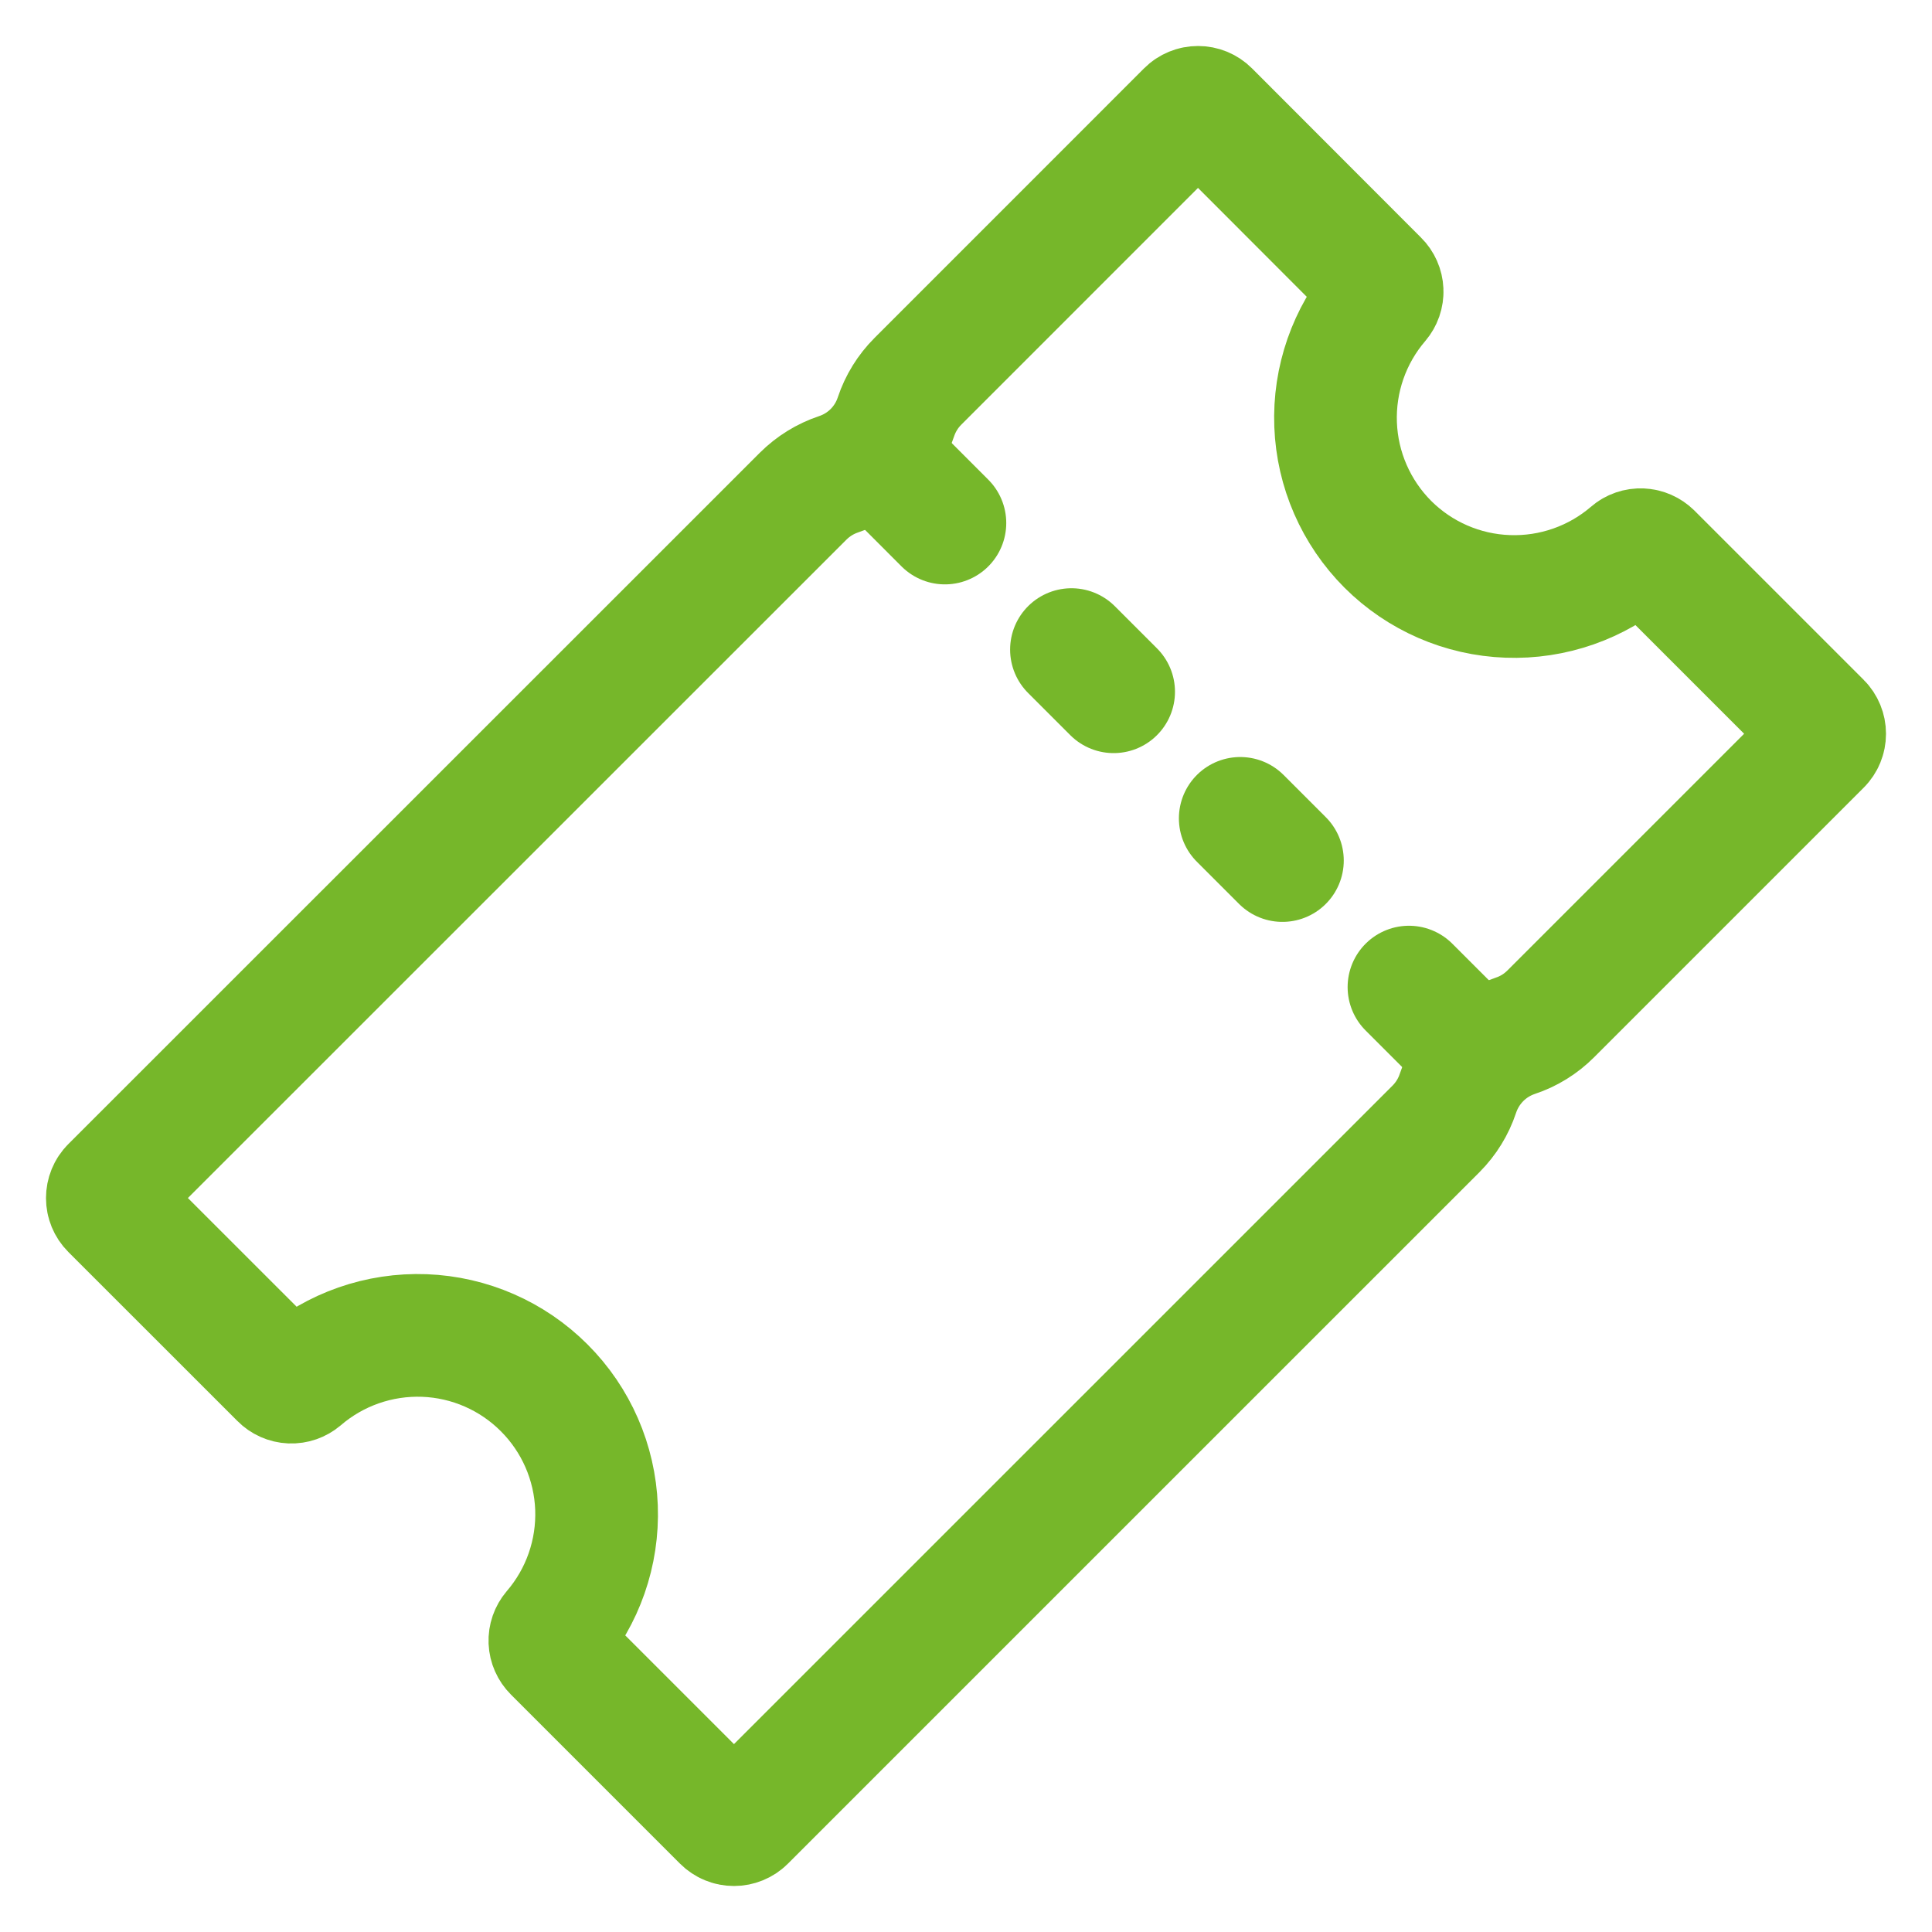
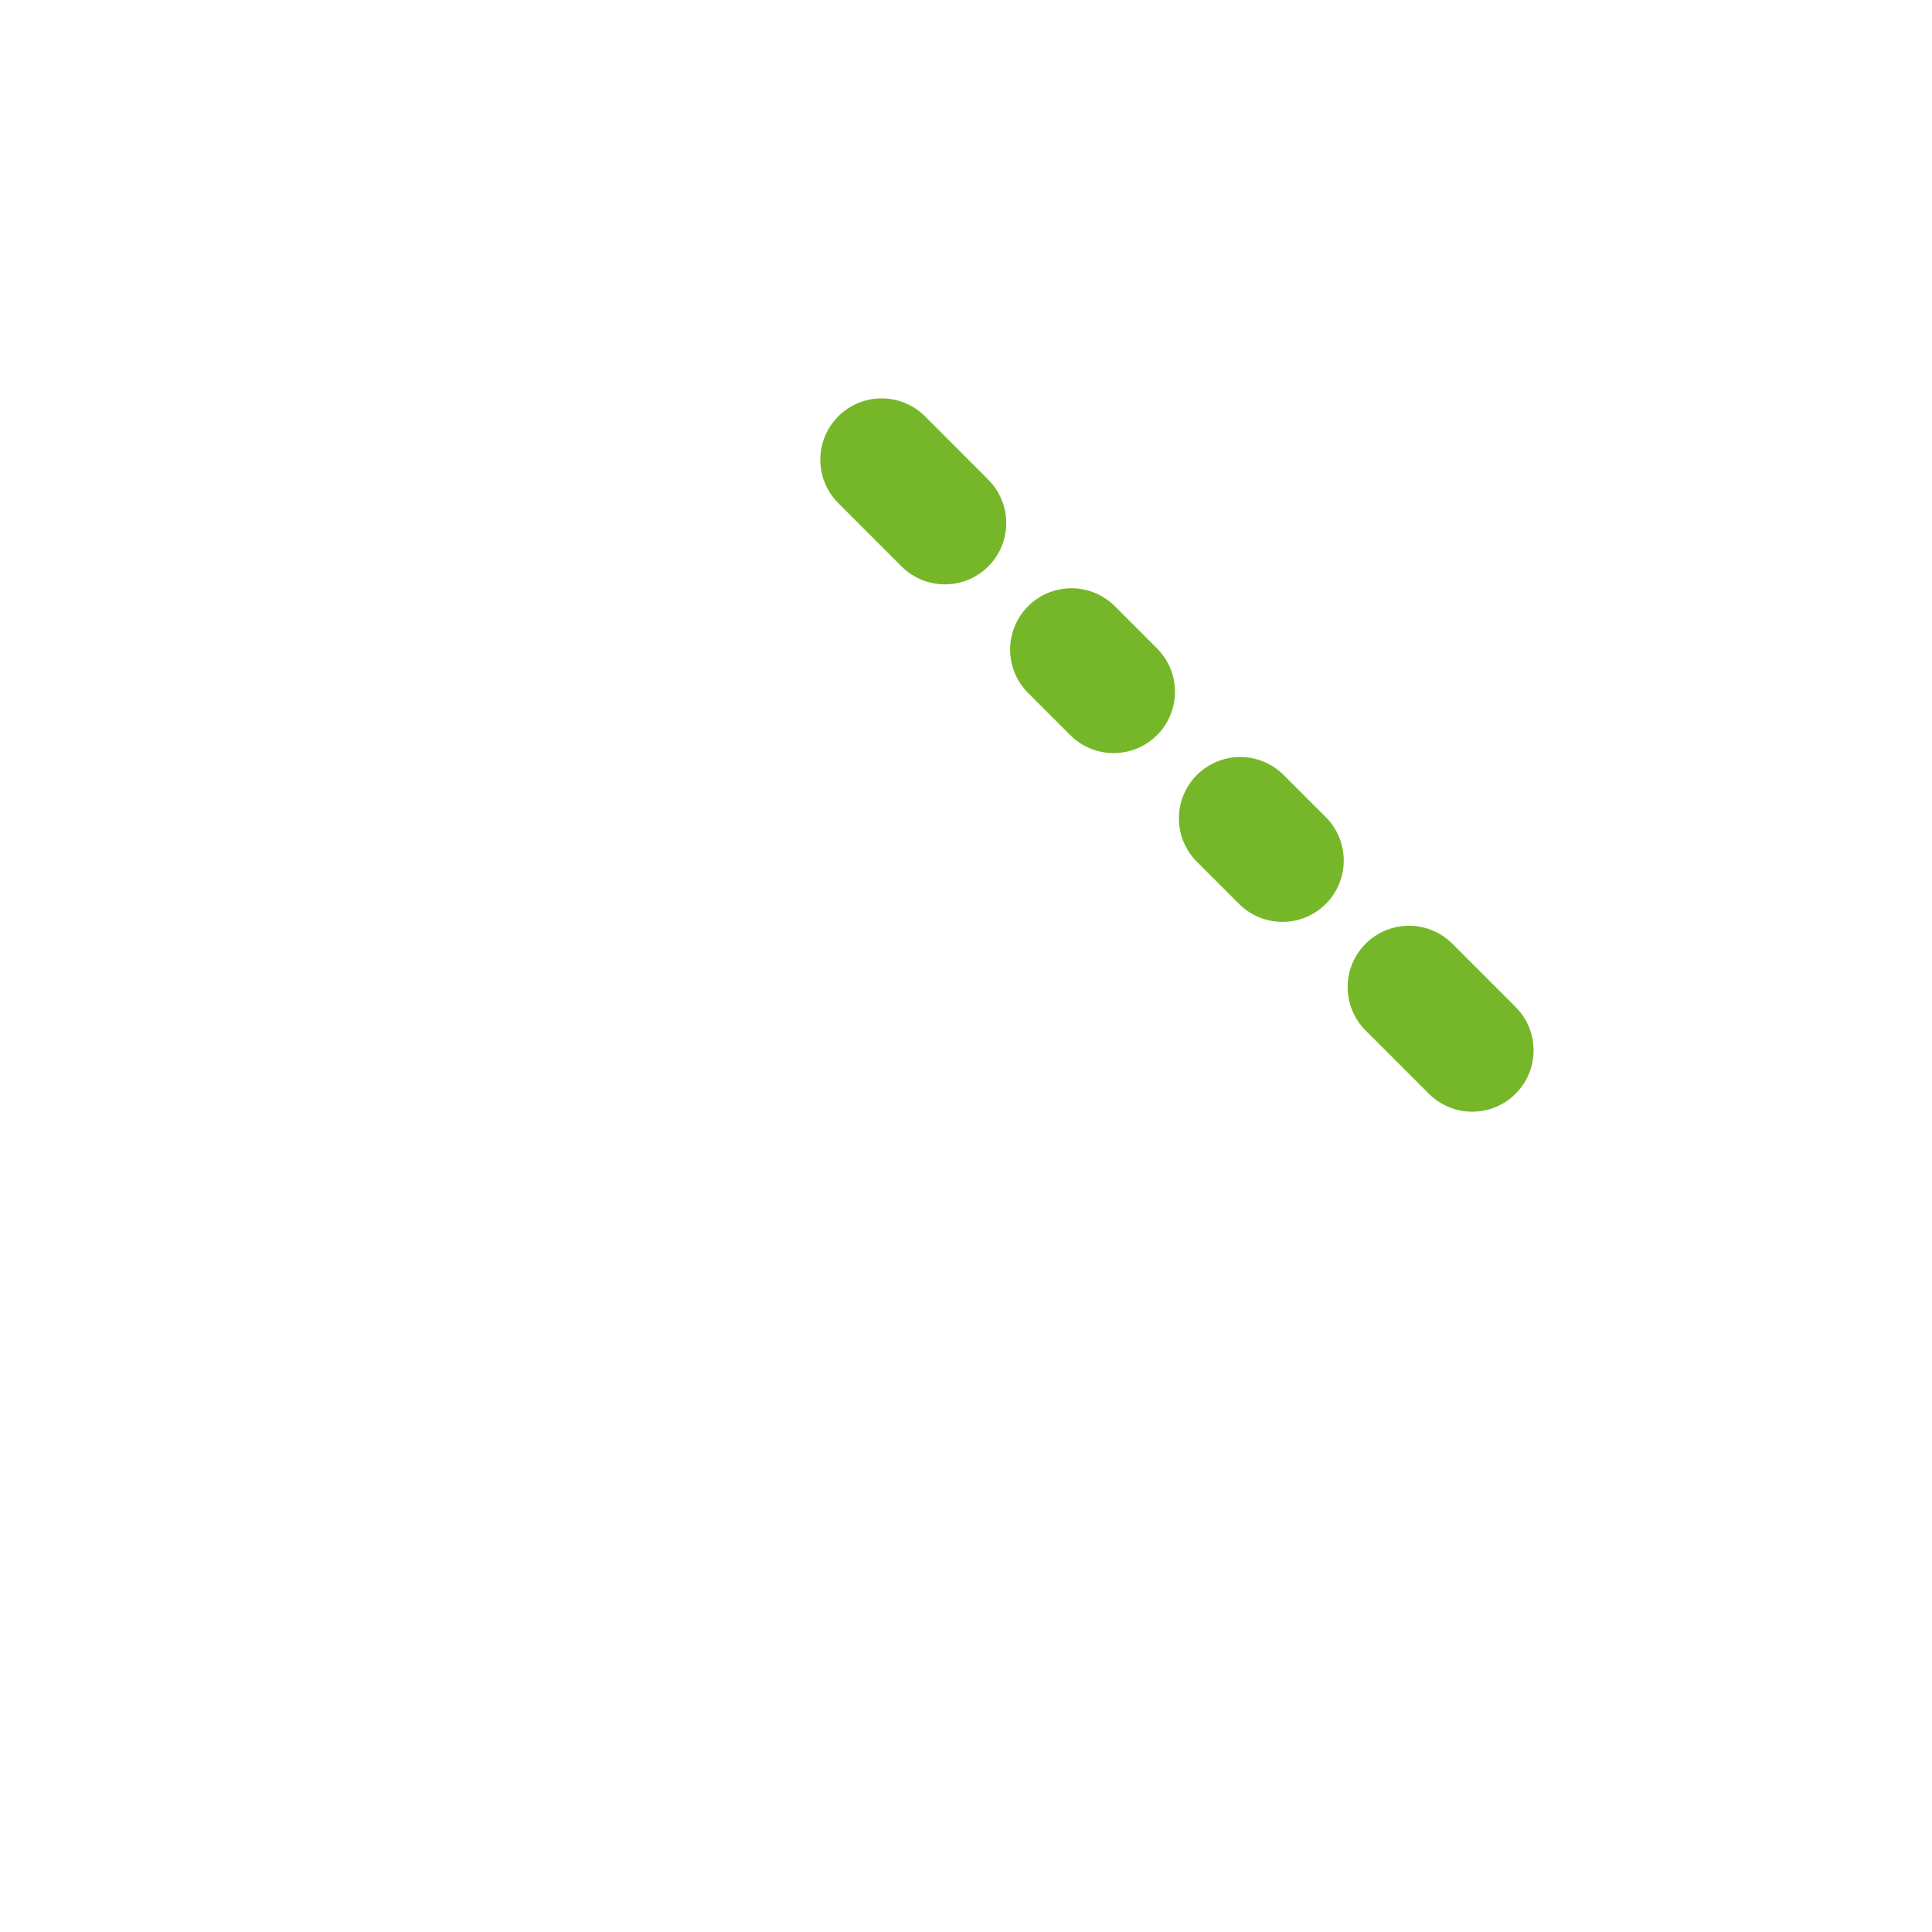
<svg xmlns="http://www.w3.org/2000/svg" width="36" height="36" viewBox="0 0 36 36" fill="none">
-   <path d="M25.861 10.143C25.267 9.548 24.919 8.752 24.887 7.912C24.855 7.072 25.141 6.251 25.688 5.613C25.733 5.56 25.757 5.492 25.754 5.422C25.751 5.352 25.722 5.286 25.672 5.237L22.52 2.081C22.468 2.029 22.397 2 22.324 2C22.25 2 22.179 2.029 22.127 2.081L17.103 7.106C16.918 7.291 16.778 7.517 16.695 7.766C16.613 8.015 16.473 8.242 16.288 8.428C16.102 8.614 15.876 8.754 15.627 8.837C15.378 8.92 15.152 9.06 14.966 9.245L2.081 22.127C2.029 22.179 2 22.25 2 22.324C2 22.397 2.029 22.468 2.081 22.52L5.234 25.672C5.283 25.722 5.349 25.751 5.418 25.754C5.488 25.757 5.556 25.733 5.609 25.688C6.247 25.14 7.068 24.854 7.908 24.885C8.749 24.917 9.546 25.265 10.14 25.86C10.735 26.454 11.083 27.251 11.115 28.092C11.146 28.932 10.86 29.753 10.312 30.391C10.267 30.444 10.243 30.512 10.246 30.582C10.249 30.651 10.278 30.717 10.328 30.767L13.48 33.919C13.532 33.971 13.603 34 13.676 34C13.75 34 13.821 33.971 13.873 33.919L26.759 21.034C26.944 20.848 27.084 20.622 27.166 20.373C27.249 20.124 27.389 19.897 27.574 19.711C27.759 19.525 27.985 19.385 28.234 19.301C28.483 19.219 28.709 19.079 28.894 18.894L33.919 13.869C33.971 13.817 34 13.746 34 13.673C34 13.599 33.971 13.528 33.919 13.476L30.767 10.324C30.717 10.275 30.651 10.246 30.582 10.243C30.512 10.24 30.444 10.263 30.391 10.309C29.754 10.857 28.933 11.144 28.093 11.113C27.253 11.083 26.456 10.736 25.861 10.143Z" stroke="#76B72A" stroke-width="2.286" stroke-miterlimit="10" />
  <path d="M17.607 9.746L16.428 8.566M20.751 12.89L19.965 12.104M23.896 16.035L23.11 15.249M27.433 19.572L26.254 18.393" stroke="#76B72A" stroke-width="2.286" stroke-miterlimit="10" stroke-linecap="round" />
</svg>